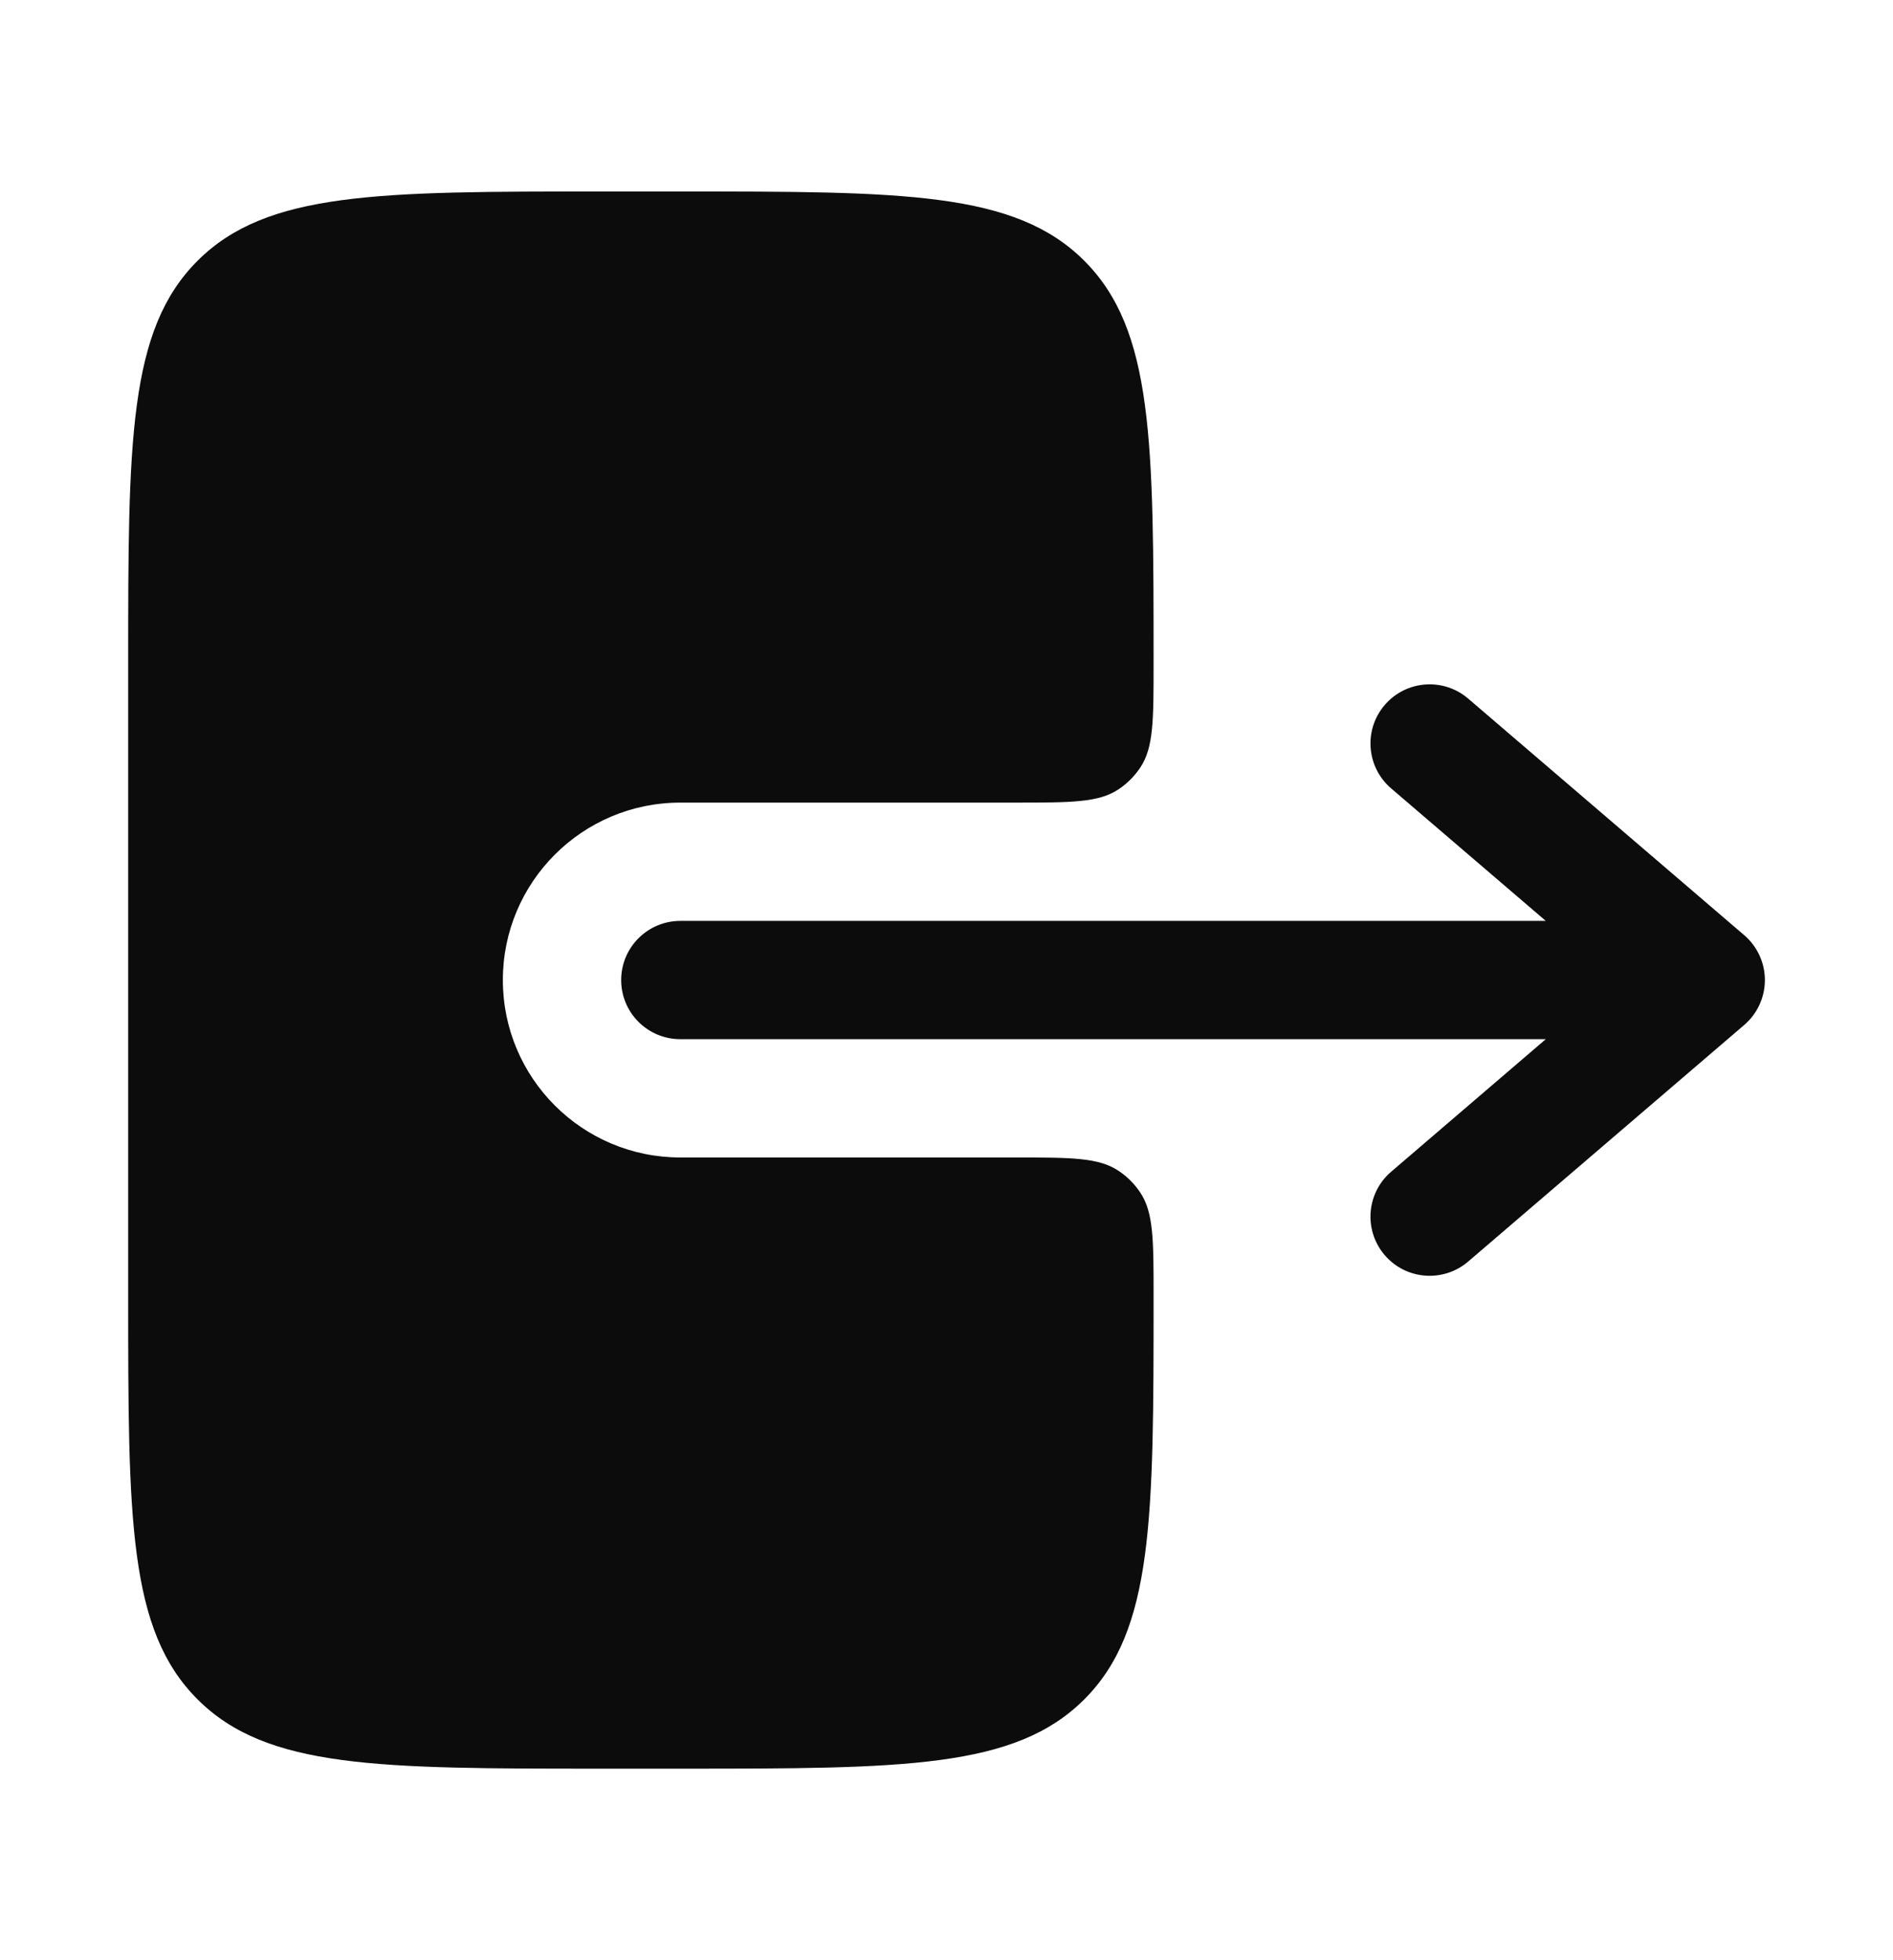
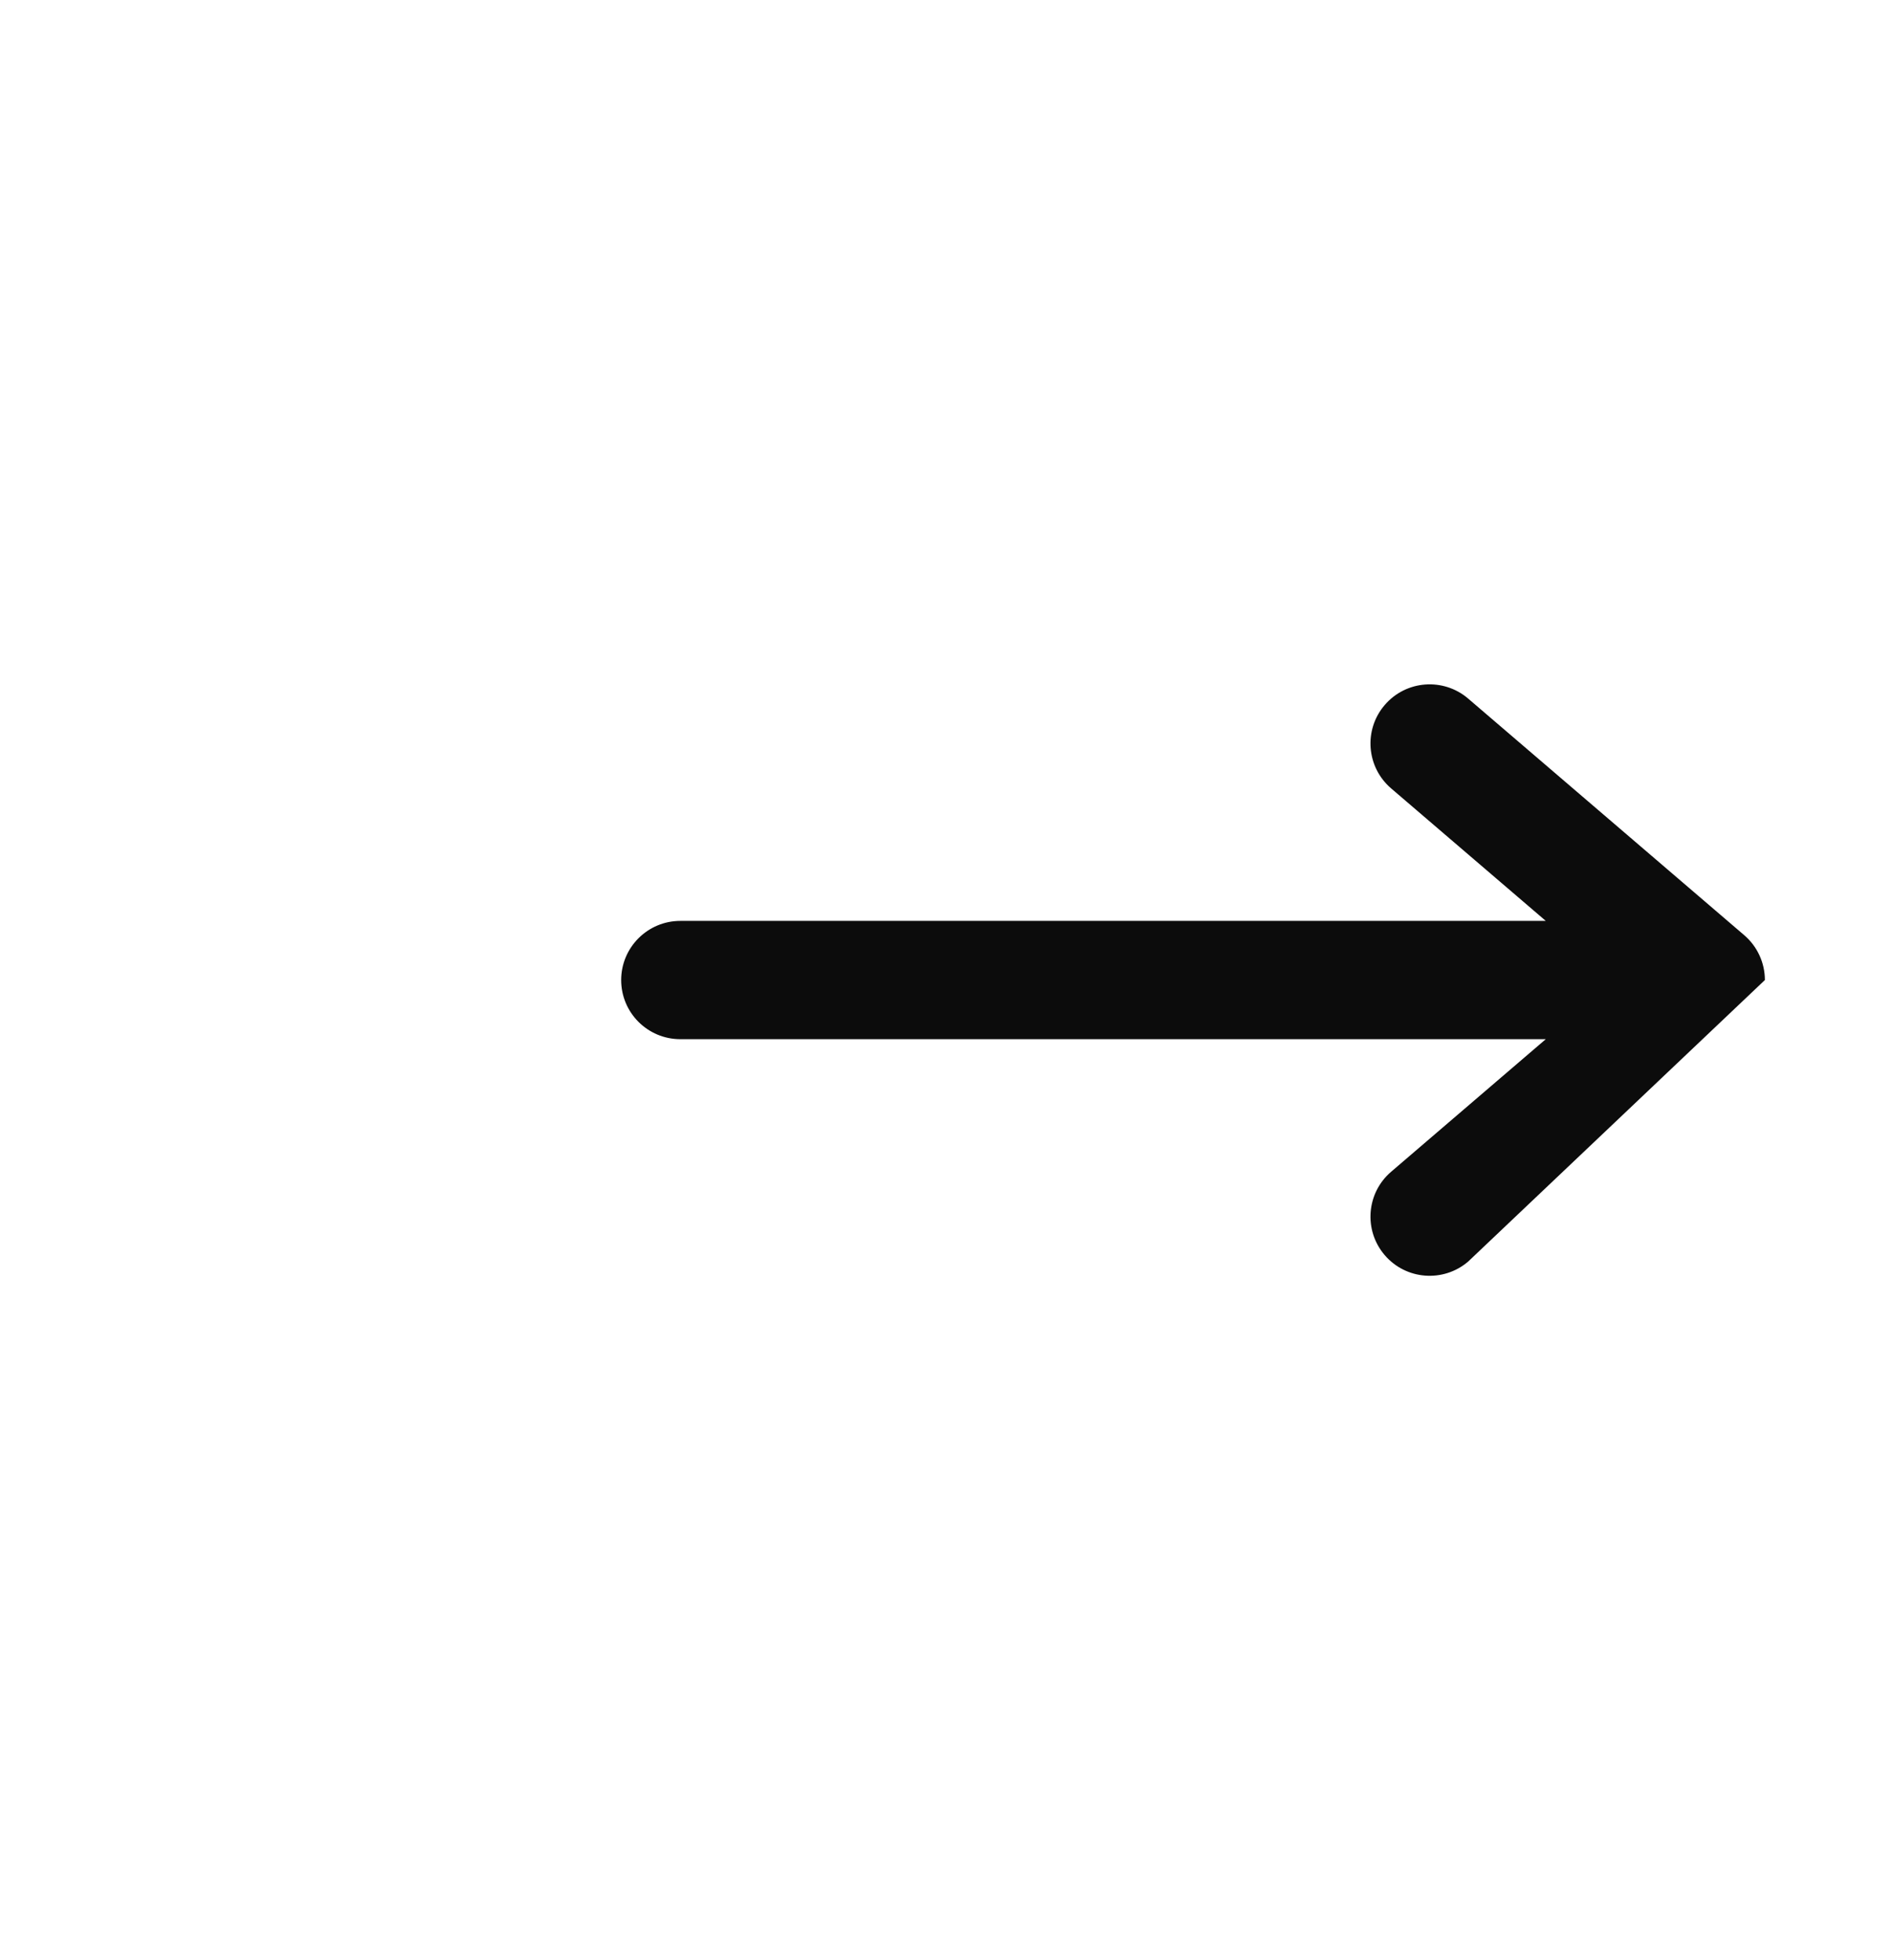
<svg xmlns="http://www.w3.org/2000/svg" width="28" height="29" viewBox="0 0 28 29" fill="none">
-   <path fill-rule="evenodd" clip-rule="evenodd" d="M9.188 14.499C9.188 14.016 9.58 13.624 10.063 13.624L22.864 13.624L20.577 11.664C20.21 11.349 20.167 10.797 20.482 10.43C20.796 10.063 21.349 10.021 21.716 10.335L25.799 13.835C25.993 14.001 26.105 14.244 26.105 14.499C26.105 14.755 25.993 14.998 25.799 15.164L21.716 18.664C21.349 18.978 20.796 18.936 20.482 18.569C20.167 18.202 20.21 17.649 20.577 17.335L22.864 15.374L10.063 15.374C9.58 15.374 9.188 14.983 9.188 14.499Z" fill="#0C0C0C" />
-   <path d="M17.063 9.833C17.063 10.652 17.063 11.062 16.866 11.356C16.781 11.483 16.672 11.593 16.544 11.678C16.25 11.874 15.84 11.874 15.021 11.874L10.063 11.874C8.613 11.874 7.438 13.05 7.438 14.499C7.438 15.949 8.613 17.124 10.063 17.124L15.021 17.124C15.84 17.124 16.25 17.124 16.544 17.321C16.672 17.406 16.781 17.515 16.866 17.643C17.063 17.937 17.063 18.347 17.063 19.166C17.063 22.466 17.063 24.116 16.038 25.141C15.013 26.166 13.363 26.166 10.063 26.166L8.896 26.166C5.597 26.166 3.947 26.166 2.922 25.141C1.896 24.116 1.896 22.466 1.896 19.166L1.896 9.833C1.896 6.533 1.896 4.883 2.922 3.858C3.947 2.833 5.597 2.833 8.896 2.833L10.063 2.833C13.363 2.833 15.013 2.833 16.038 3.858C17.063 4.883 17.063 6.533 17.063 9.833Z" fill="#0C0C0C" />
+   <path fill-rule="evenodd" clip-rule="evenodd" d="M9.188 14.499C9.188 14.016 9.58 13.624 10.063 13.624L22.864 13.624L20.577 11.664C20.21 11.349 20.167 10.797 20.482 10.43C20.796 10.063 21.349 10.021 21.716 10.335L25.799 13.835C25.993 14.001 26.105 14.244 26.105 14.499L21.716 18.664C21.349 18.978 20.796 18.936 20.482 18.569C20.167 18.202 20.21 17.649 20.577 17.335L22.864 15.374L10.063 15.374C9.58 15.374 9.188 14.983 9.188 14.499Z" fill="#0C0C0C" />
</svg>